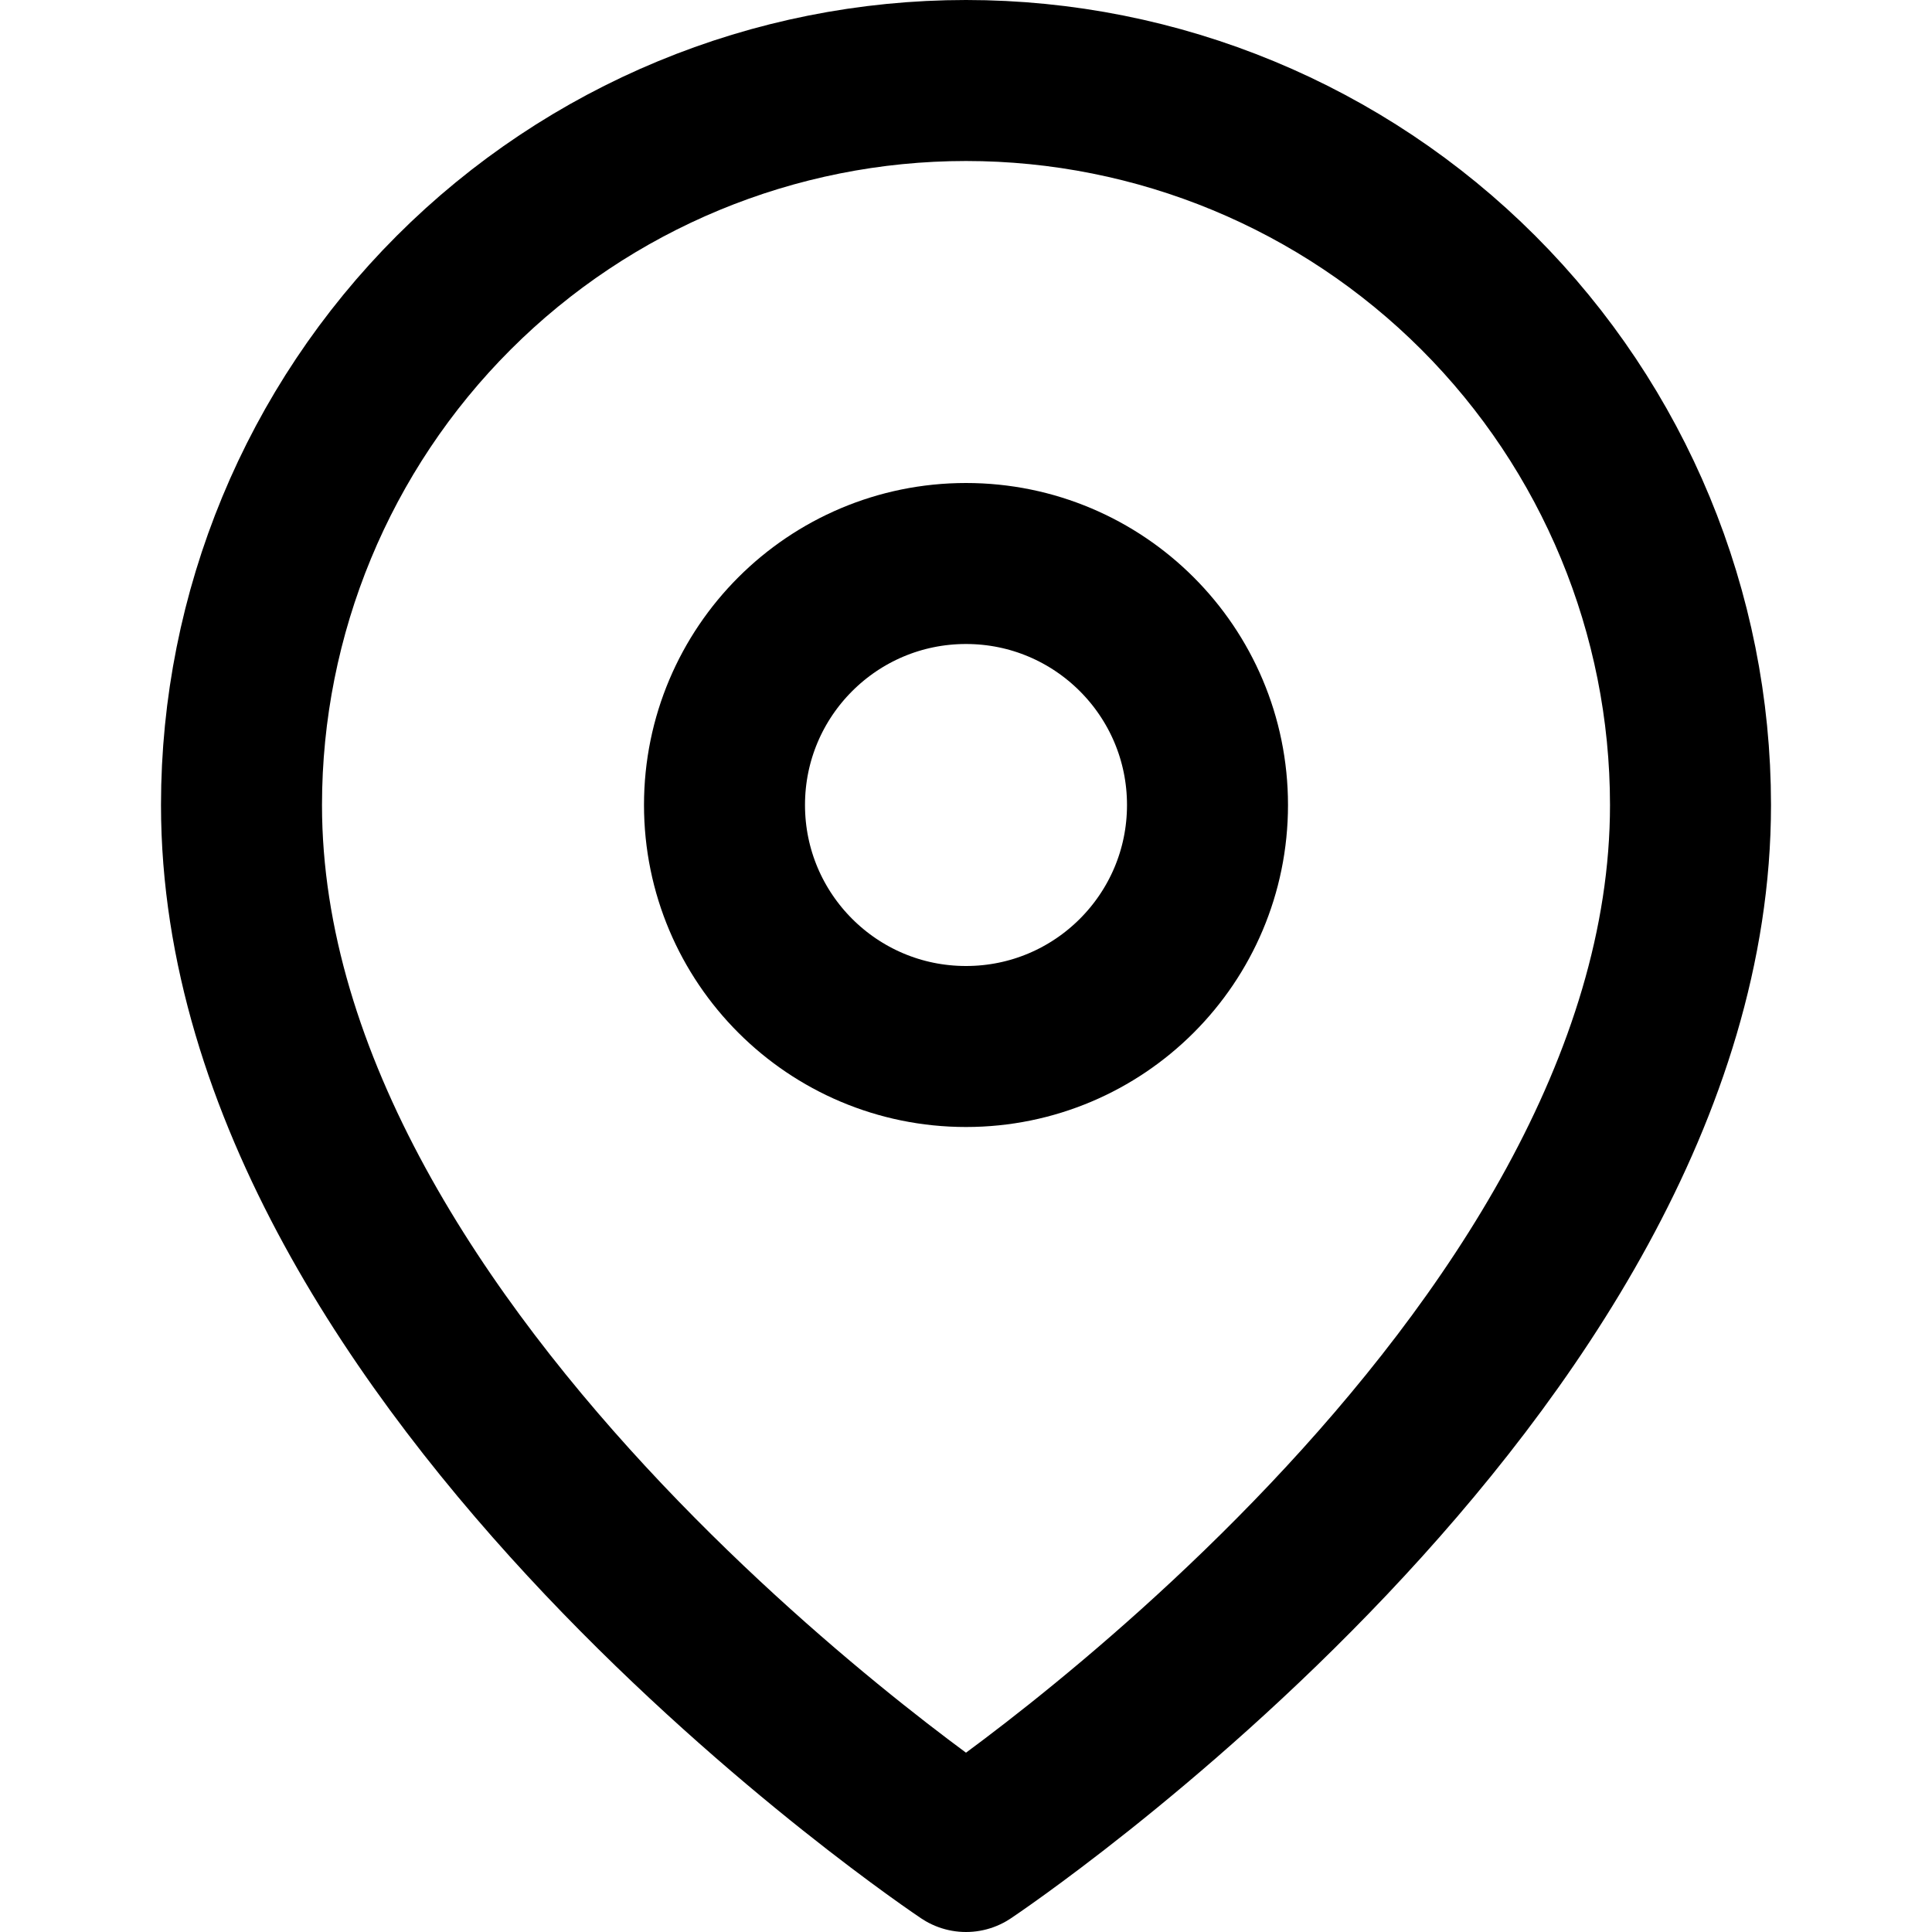
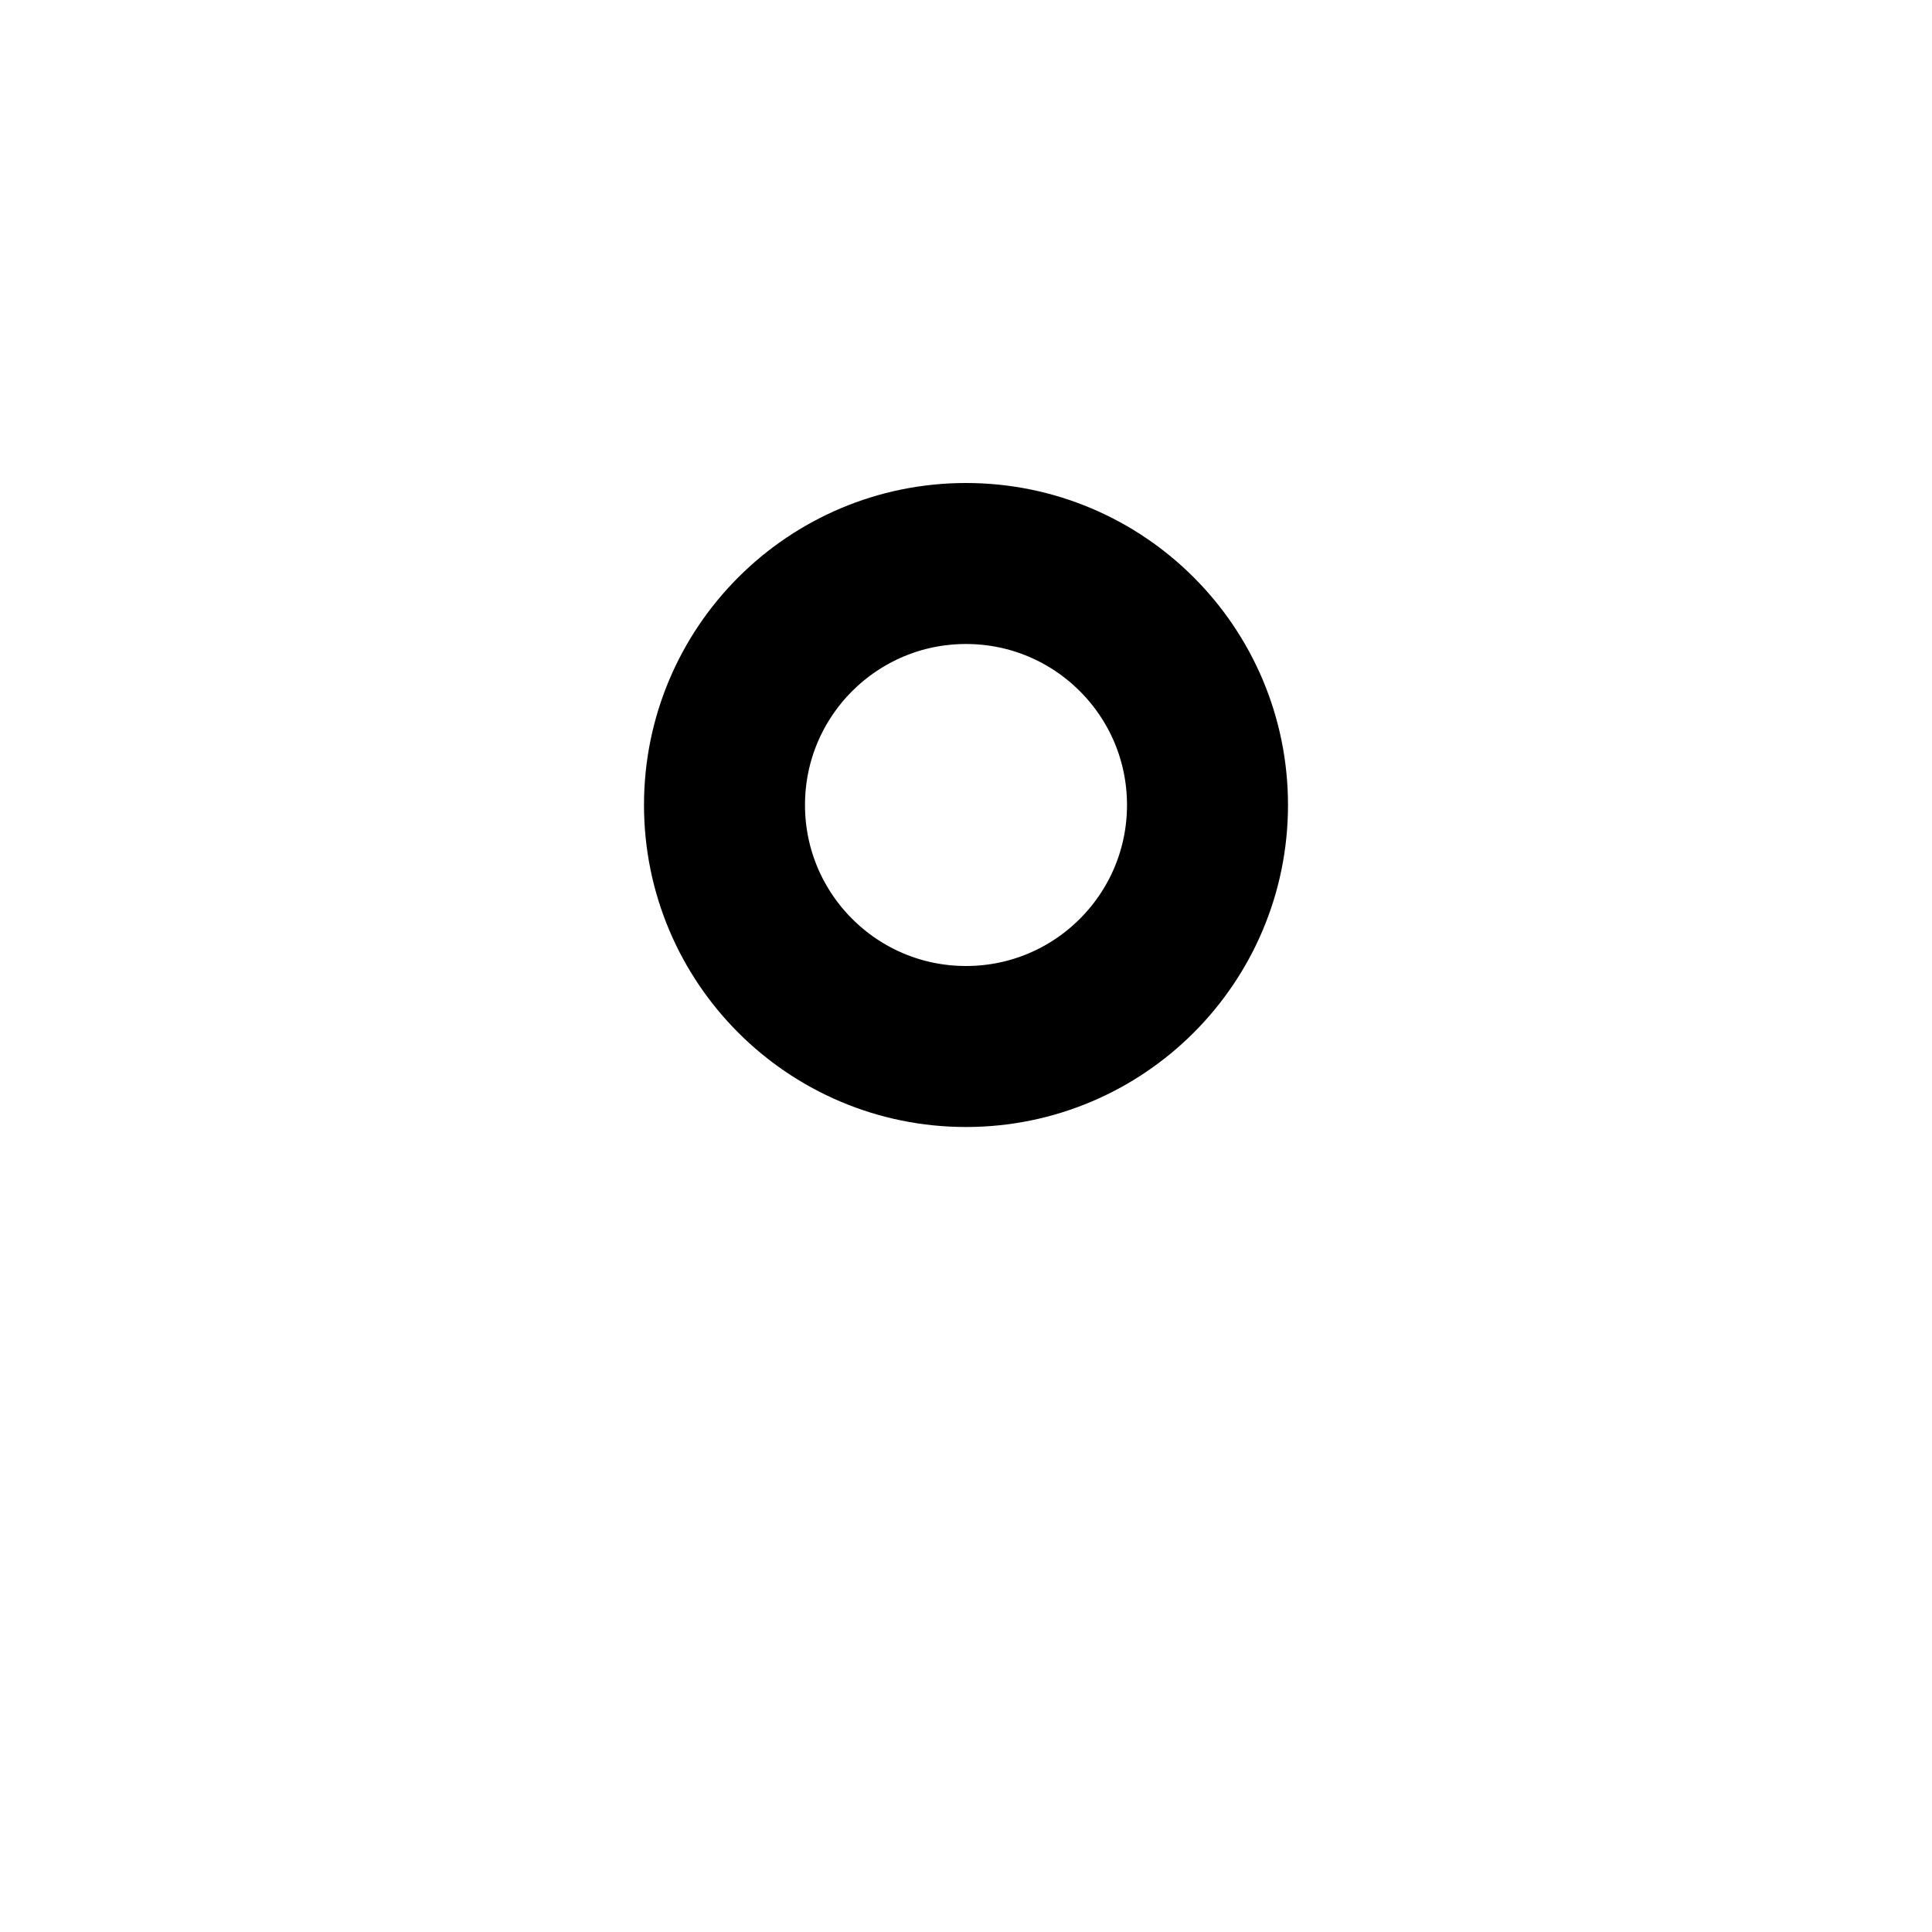
<svg xmlns="http://www.w3.org/2000/svg" width="24" height="24" viewBox="0 0 24 24" fill="none">
-   <path d="M21 10C21 17 12 23 12 23C12 23 3 17 3 10C3 7.613 3.948 5.324 5.636 3.636C7.324 1.948 9.613 1 12 1C14.387 1 16.676 1.948 18.364 3.636C20.052 5.324 21 7.613 21 10Z" stroke="currentColor" stroke-width="2" stroke-linecap="round" stroke-linejoin="round" />
  <circle cx="12" cy="10" r="3" stroke="currentColor" stroke-width="2" />
</svg>